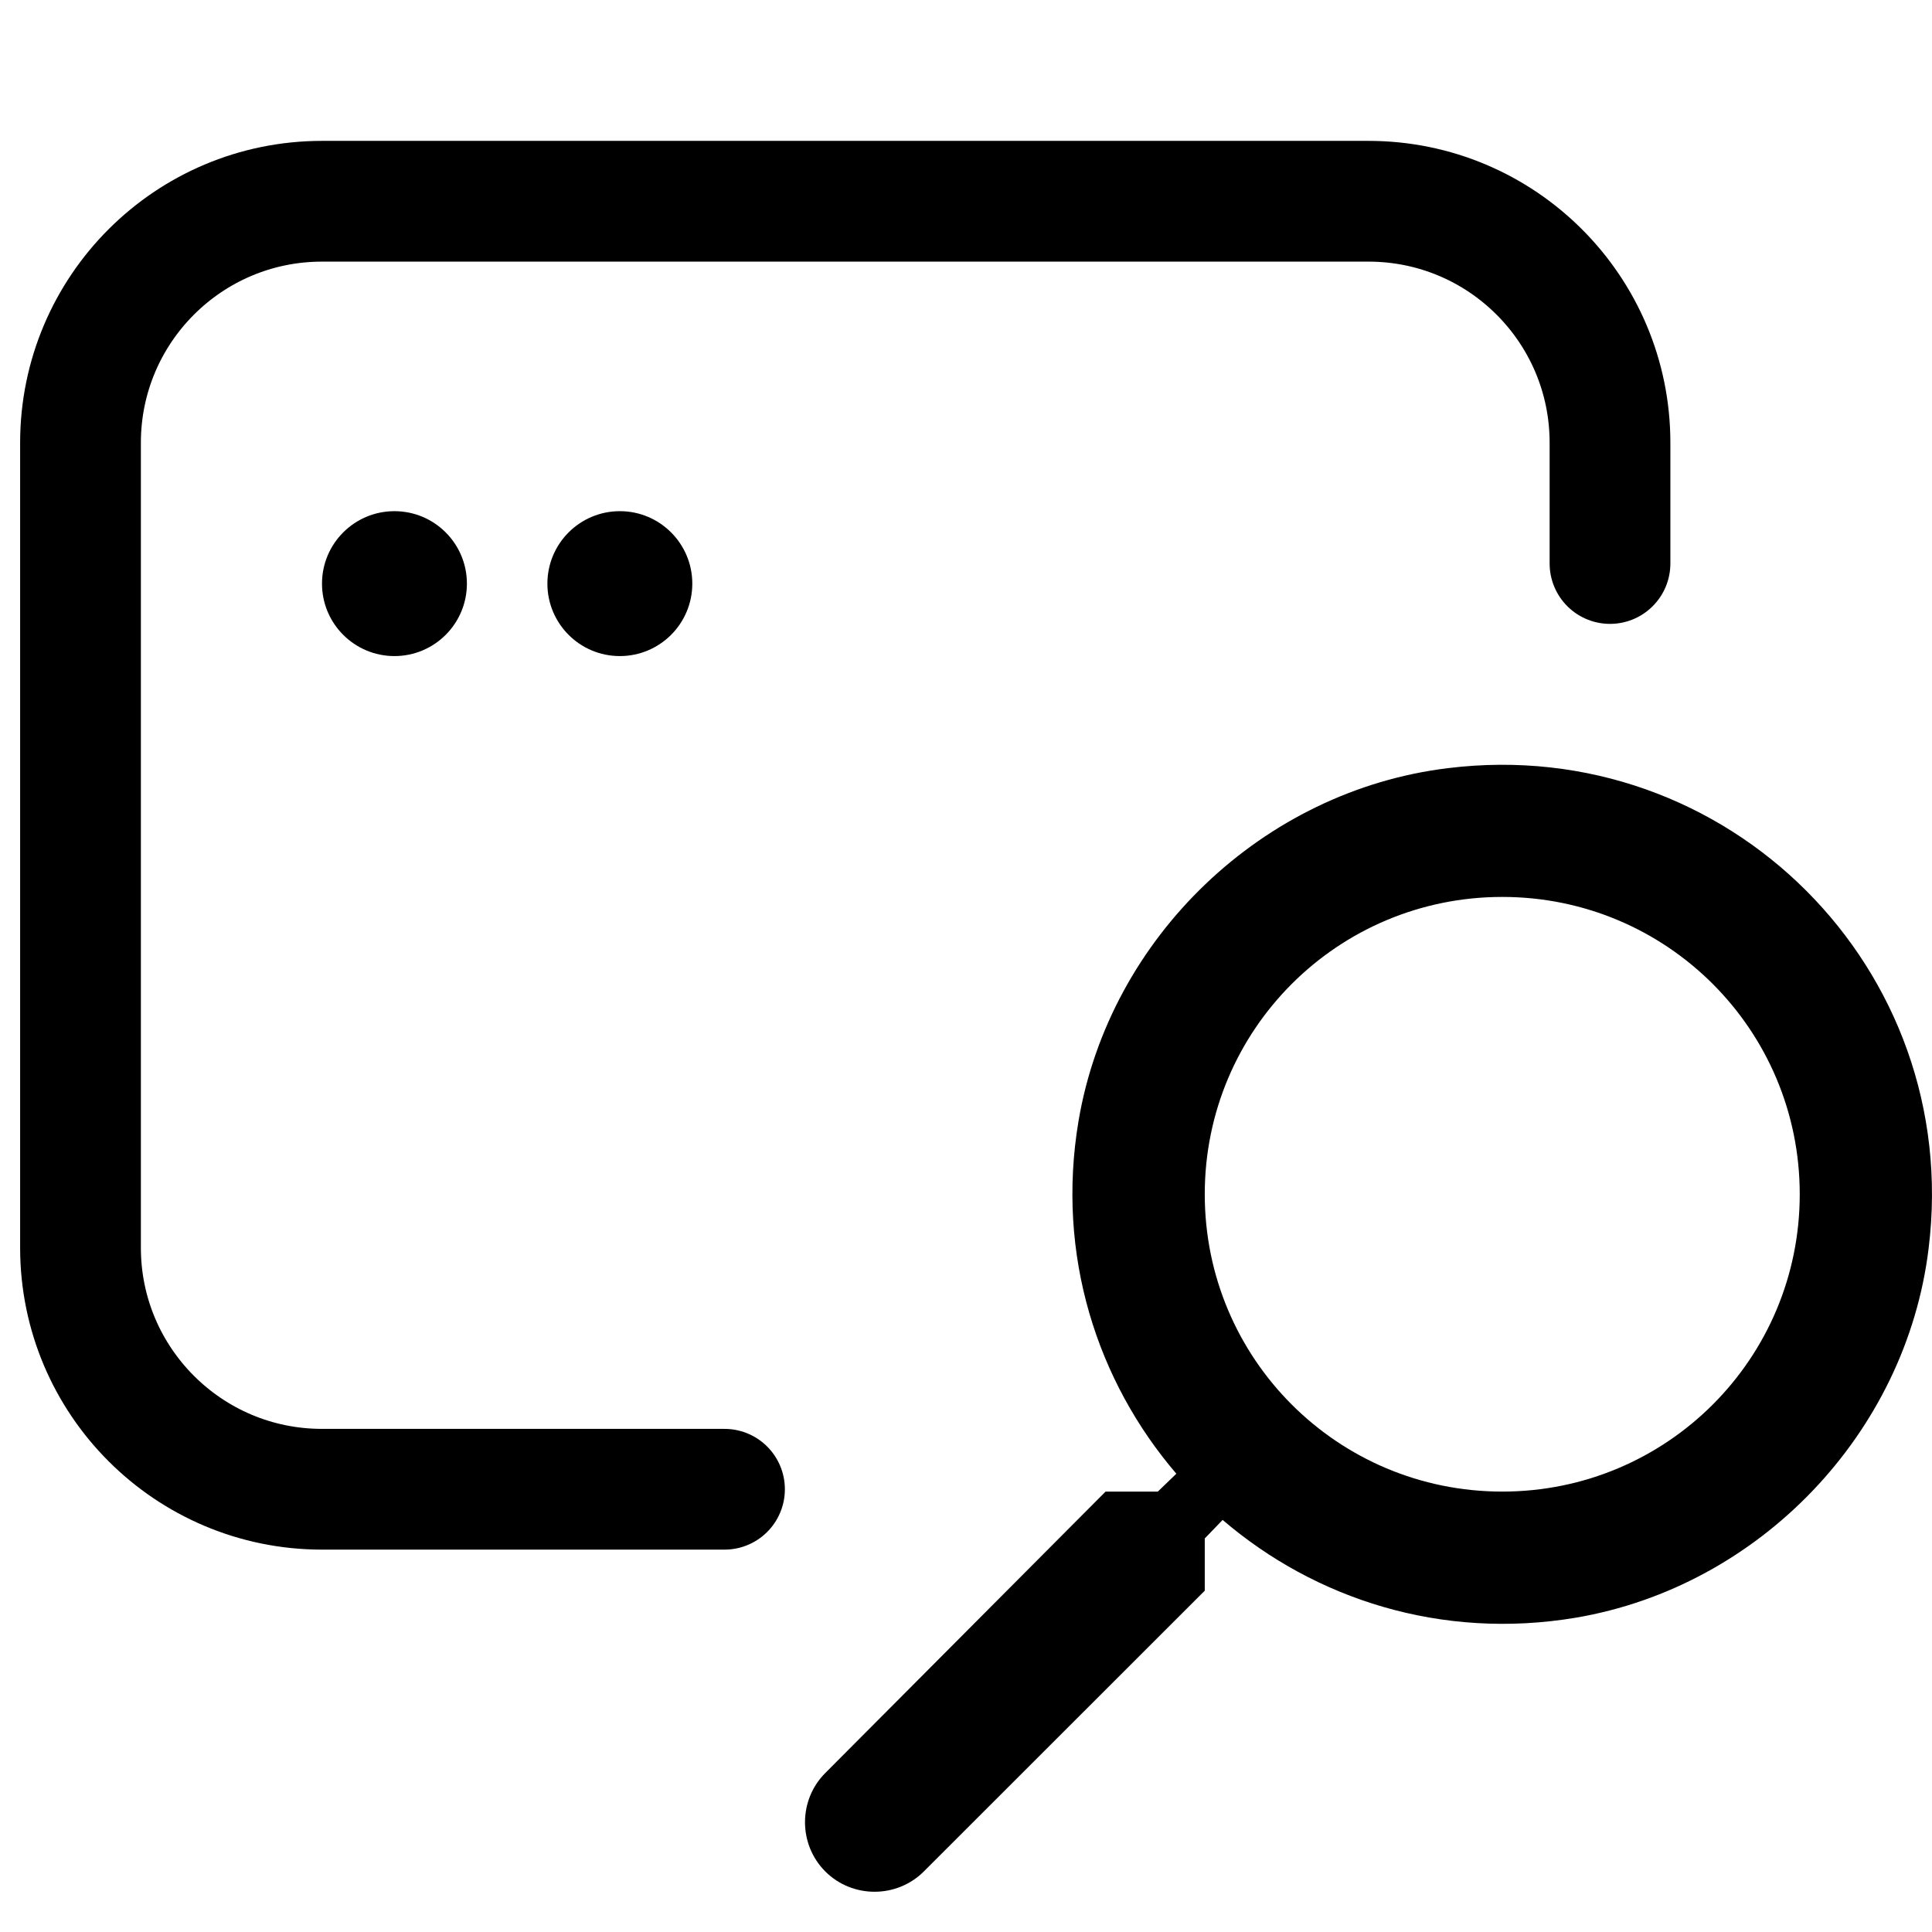
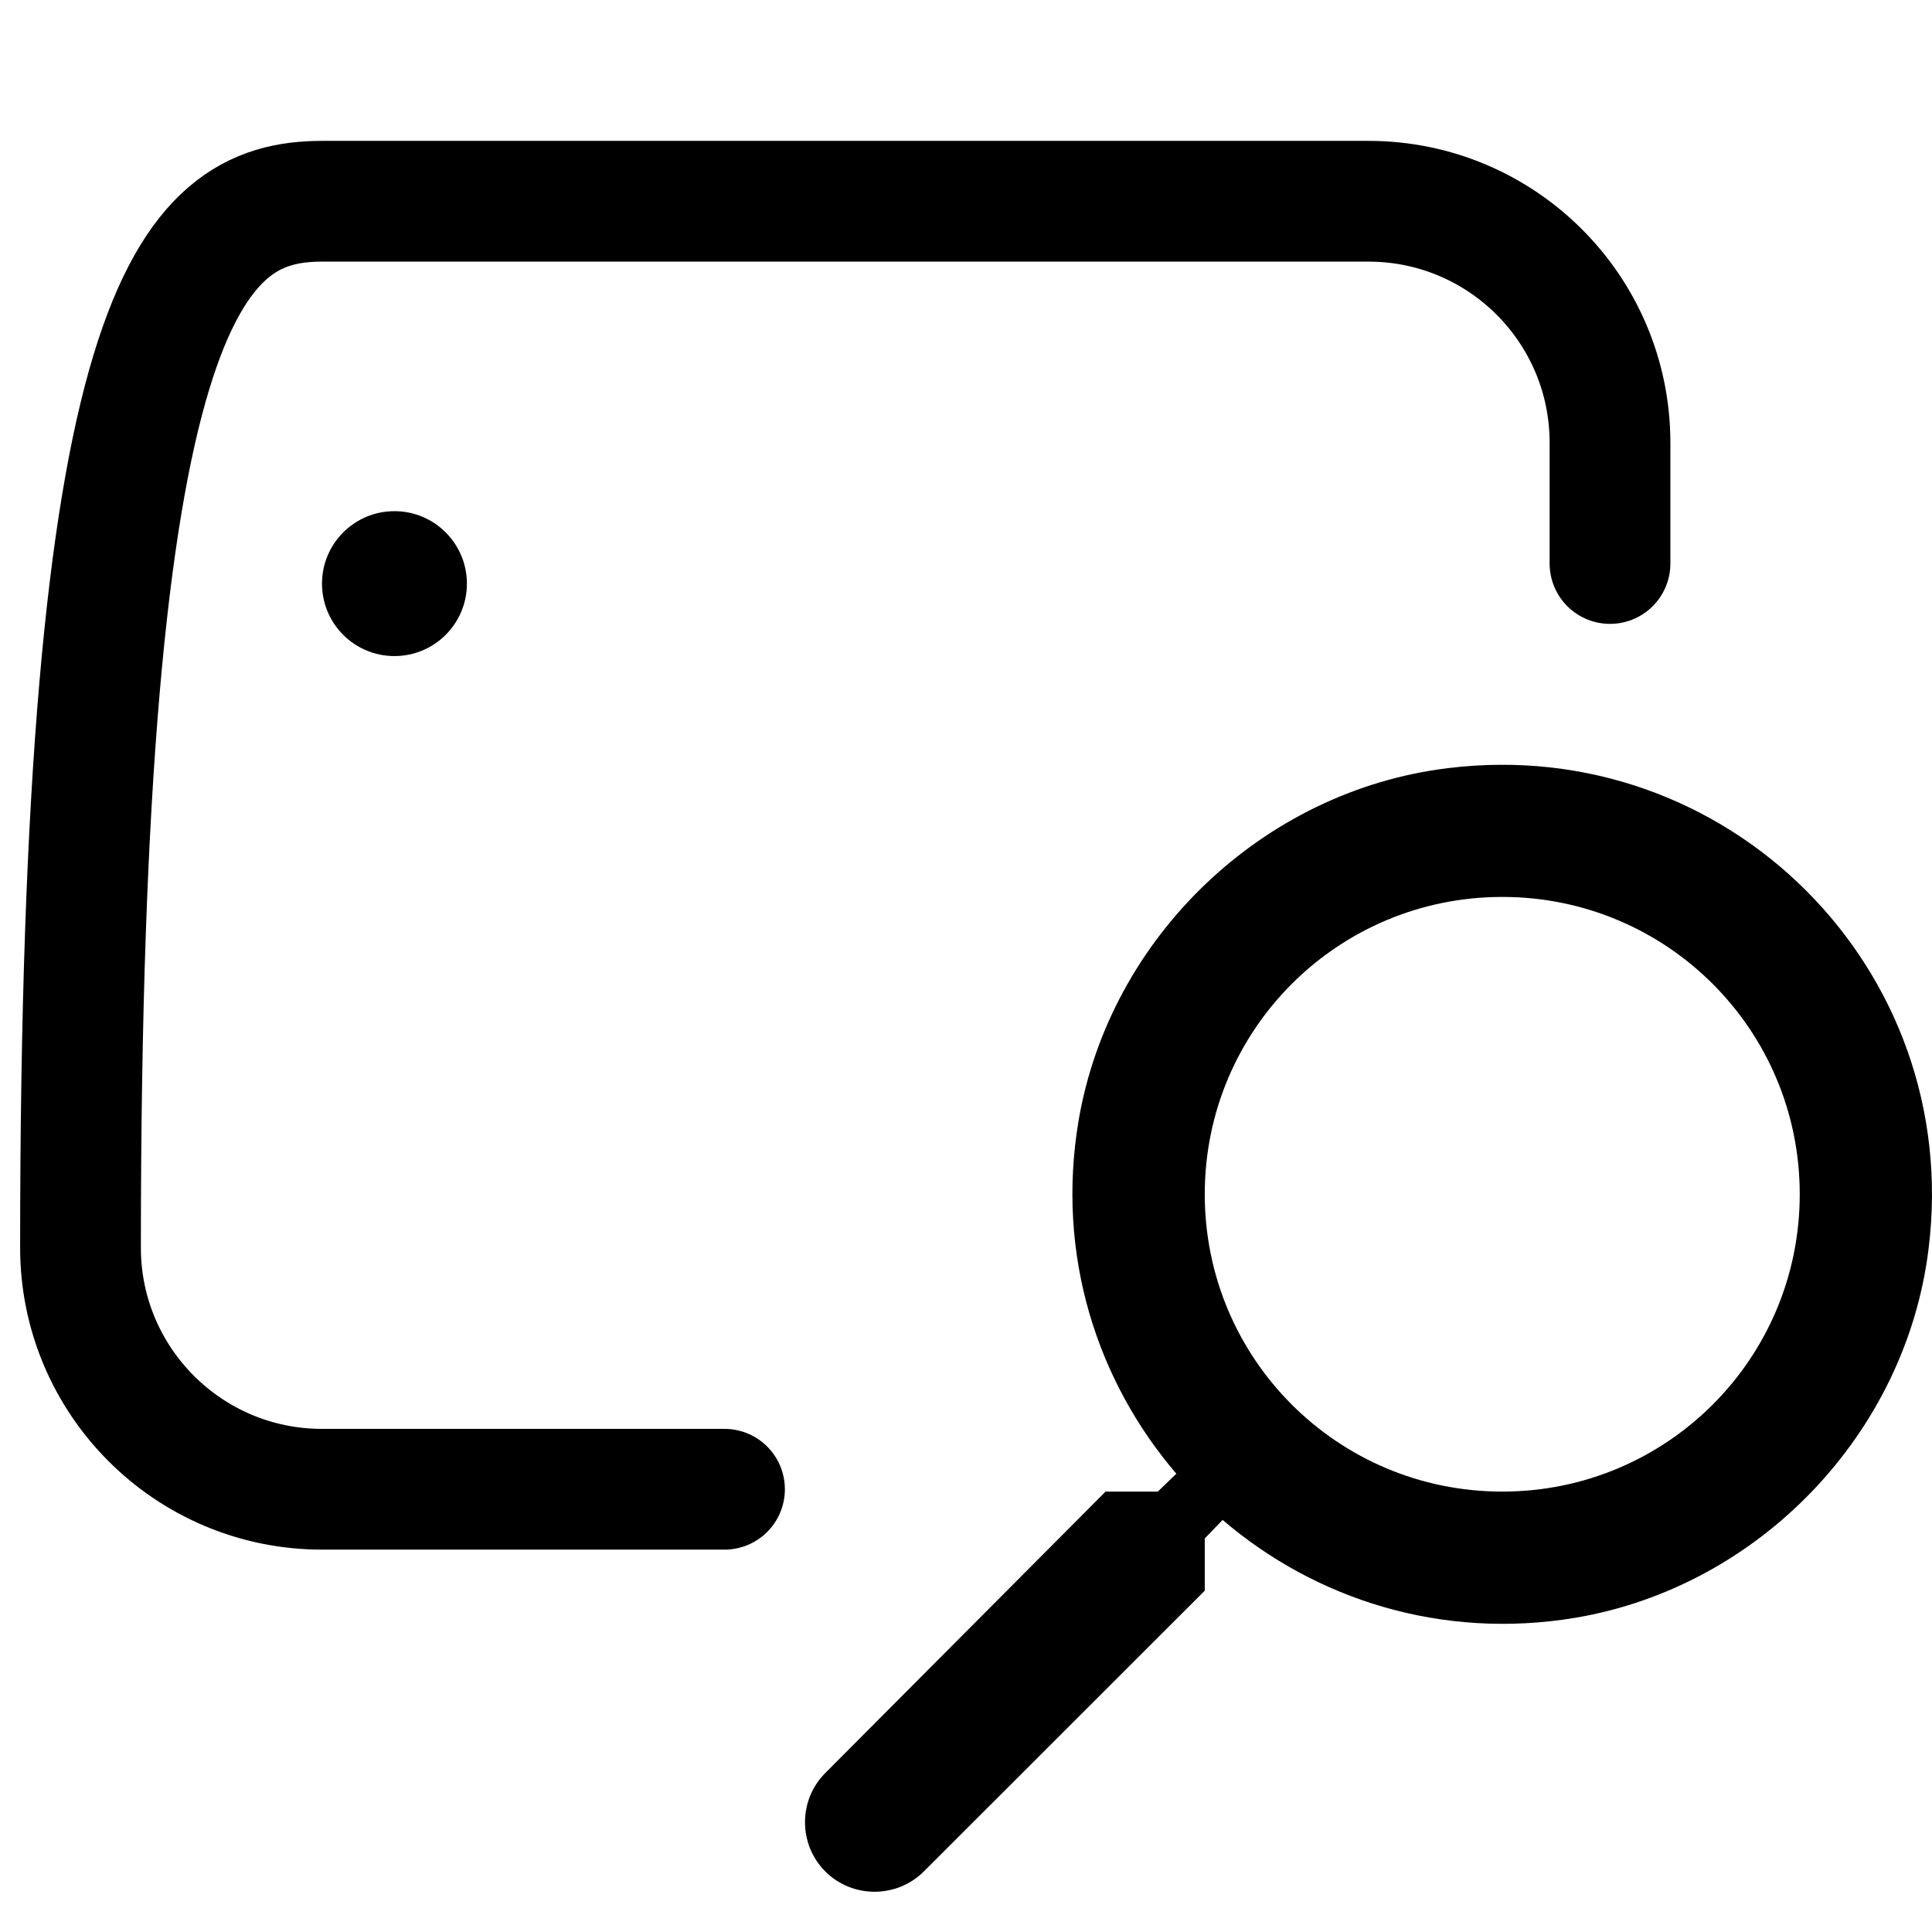
<svg xmlns="http://www.w3.org/2000/svg" width="24" height="24" viewBox="0 0 24 24" fill="none">
-   <path d="M9 18.5H4C2.343 18.5 1 17.157 1 15.5V5.5C1 3.843 2.343 2.5 4 2.5H17C18.657 2.5 20 3.843 20 5.5V7" stroke="black" stroke-width="1.5" stroke-linecap="round" />
+   <path d="M9 18.5H4C2.343 18.5 1 17.157 1 15.5C1 3.843 2.343 2.5 4 2.5H17C18.657 2.5 20 3.843 20 5.5V7" stroke="black" stroke-width="1.5" stroke-linecap="round" />
  <path d="M13.734 18.529H14.383L14.613 18.307C13.628 17.158 13.118 15.59 13.398 13.924C13.784 11.643 15.689 9.821 17.988 9.542C21.462 9.115 24.386 12.037 23.958 15.508C23.679 17.806 21.856 19.71 19.573 20.096C17.906 20.375 16.338 19.866 15.188 18.881L14.966 19.111V19.76L11.476 23.248C11.139 23.584 10.589 23.584 10.252 23.248C9.916 22.911 9.916 22.361 10.252 22.025L13.734 18.529ZM18.662 18.529C20.706 18.529 22.357 16.879 22.357 14.835C22.357 12.792 20.706 11.142 18.662 11.142C16.617 11.142 14.966 12.792 14.966 14.835C14.966 16.879 16.617 18.529 18.662 18.529Z" fill="black" />
  <circle cx="4.9" cy="7.25" r="0.9" fill="black" />
-   <circle cx="7.7" cy="7.25" r="0.9" fill="black" />
</svg>